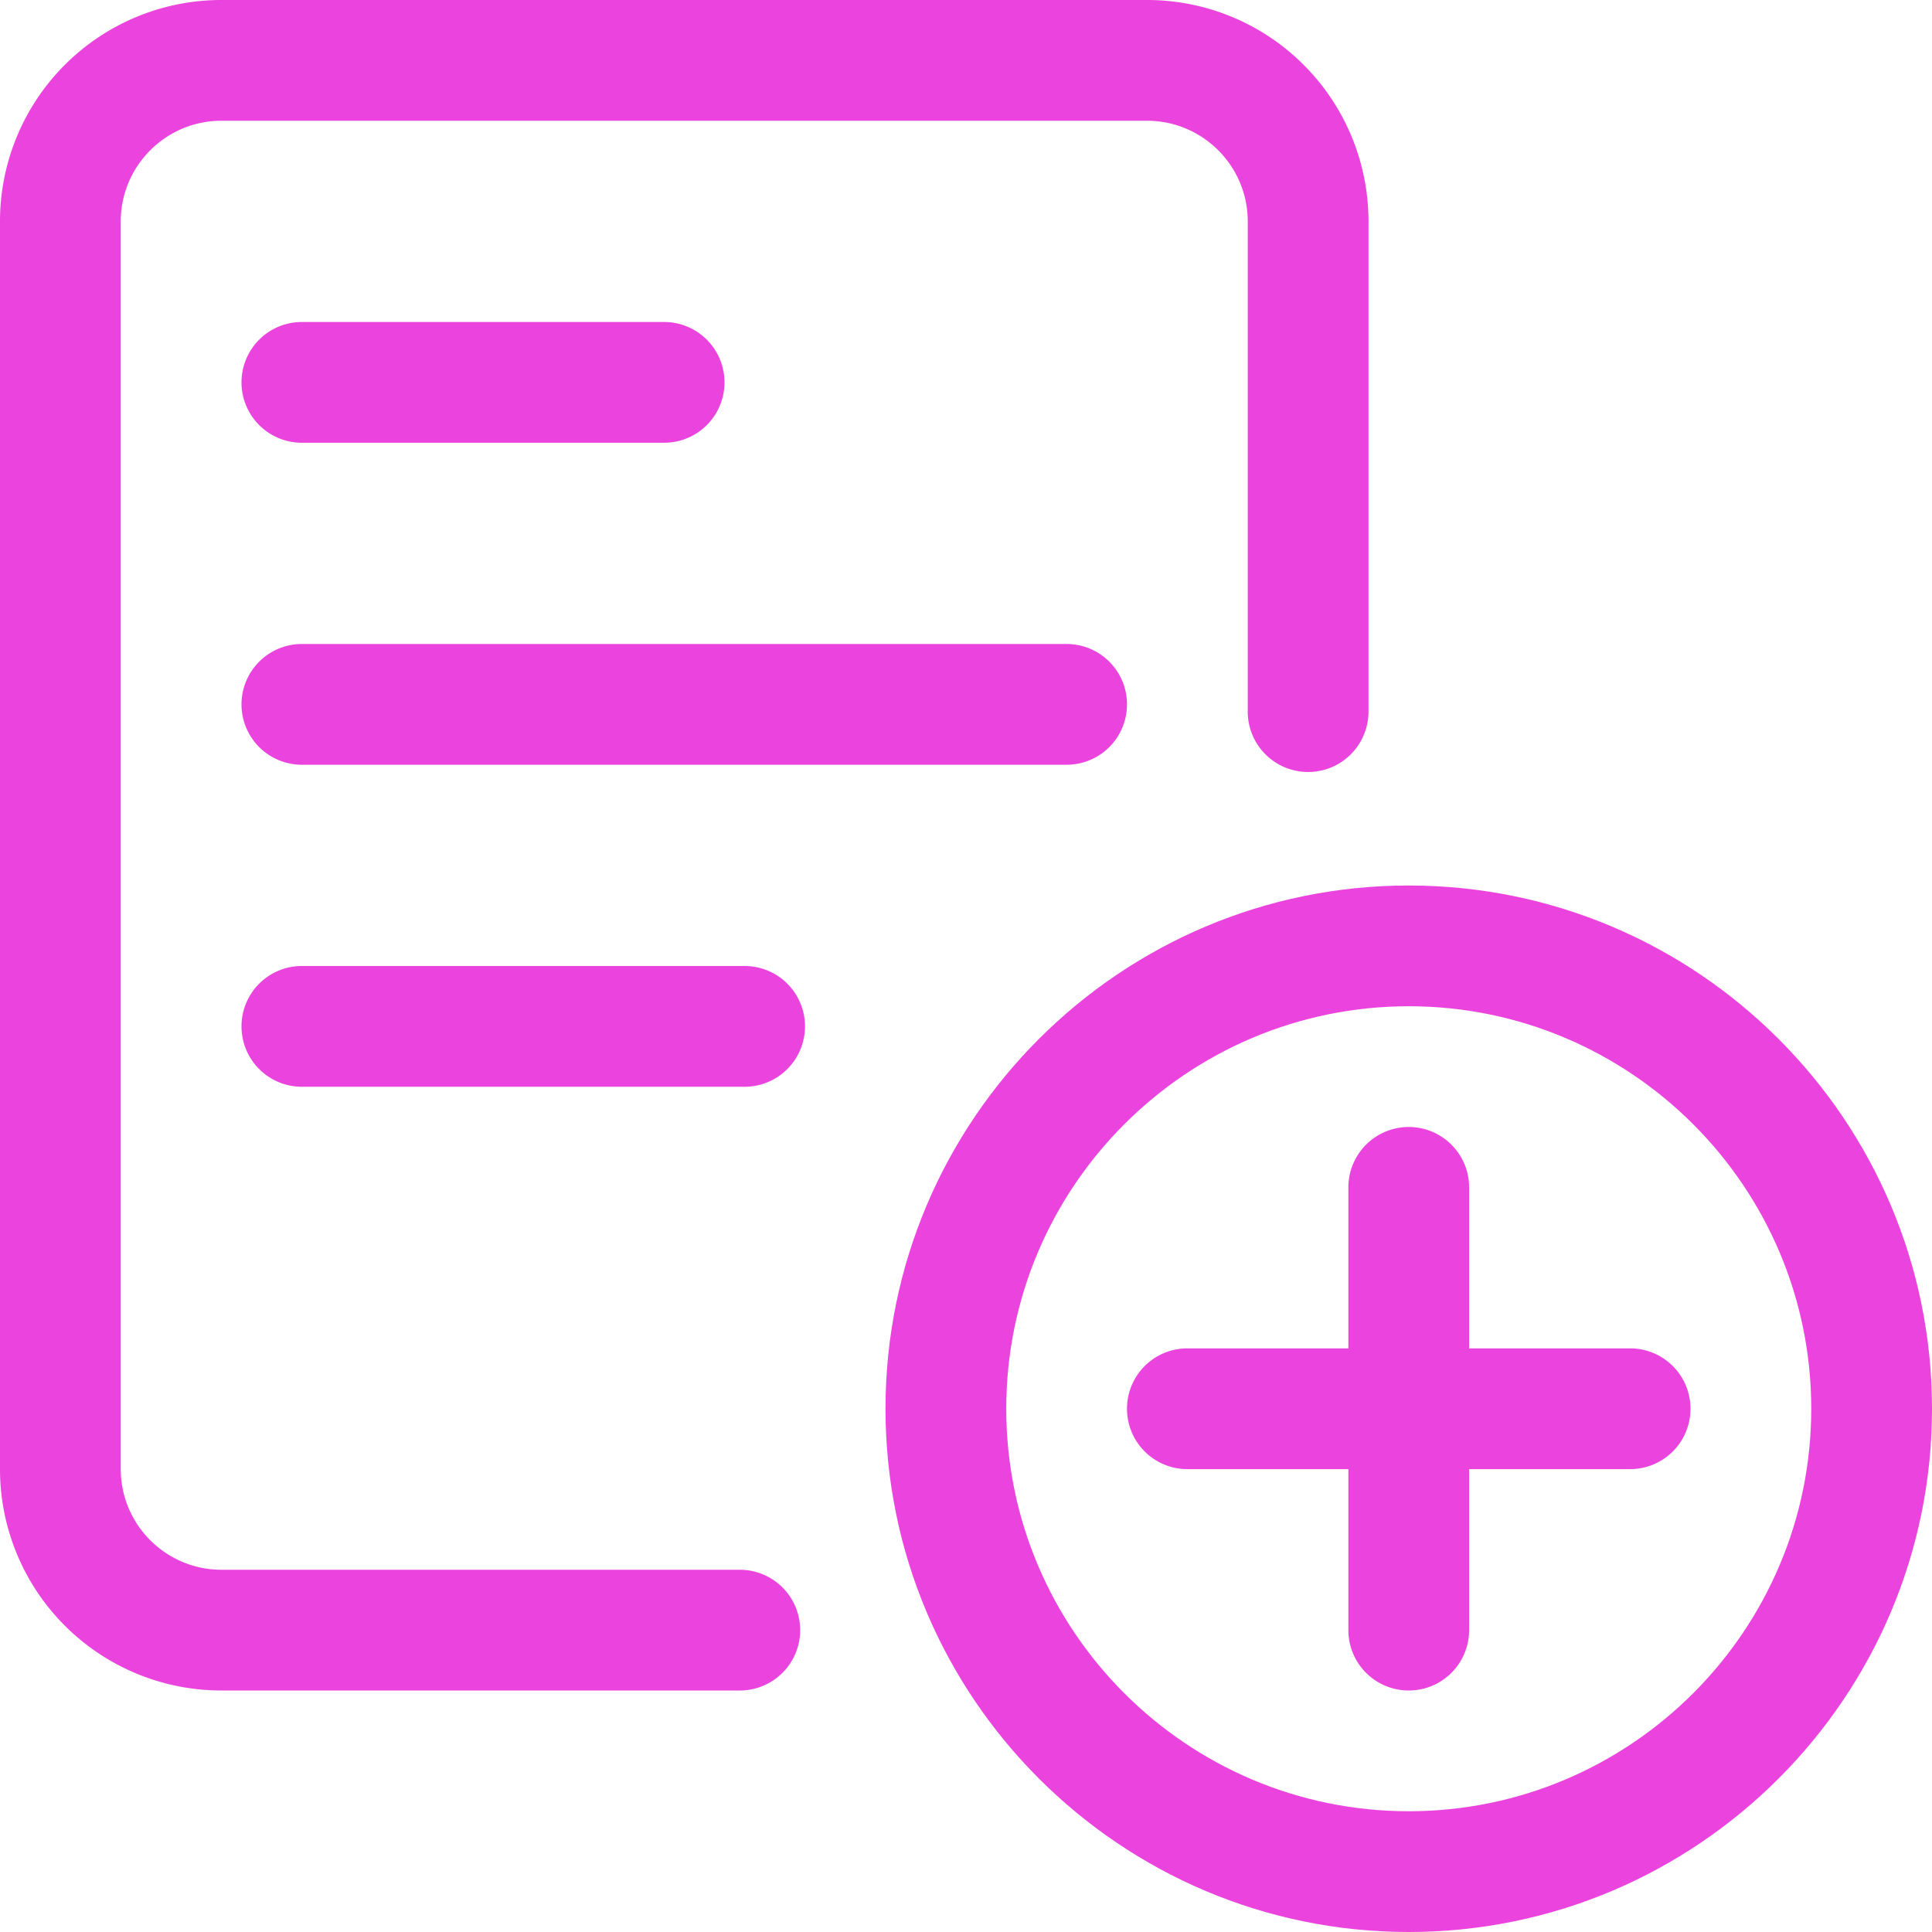
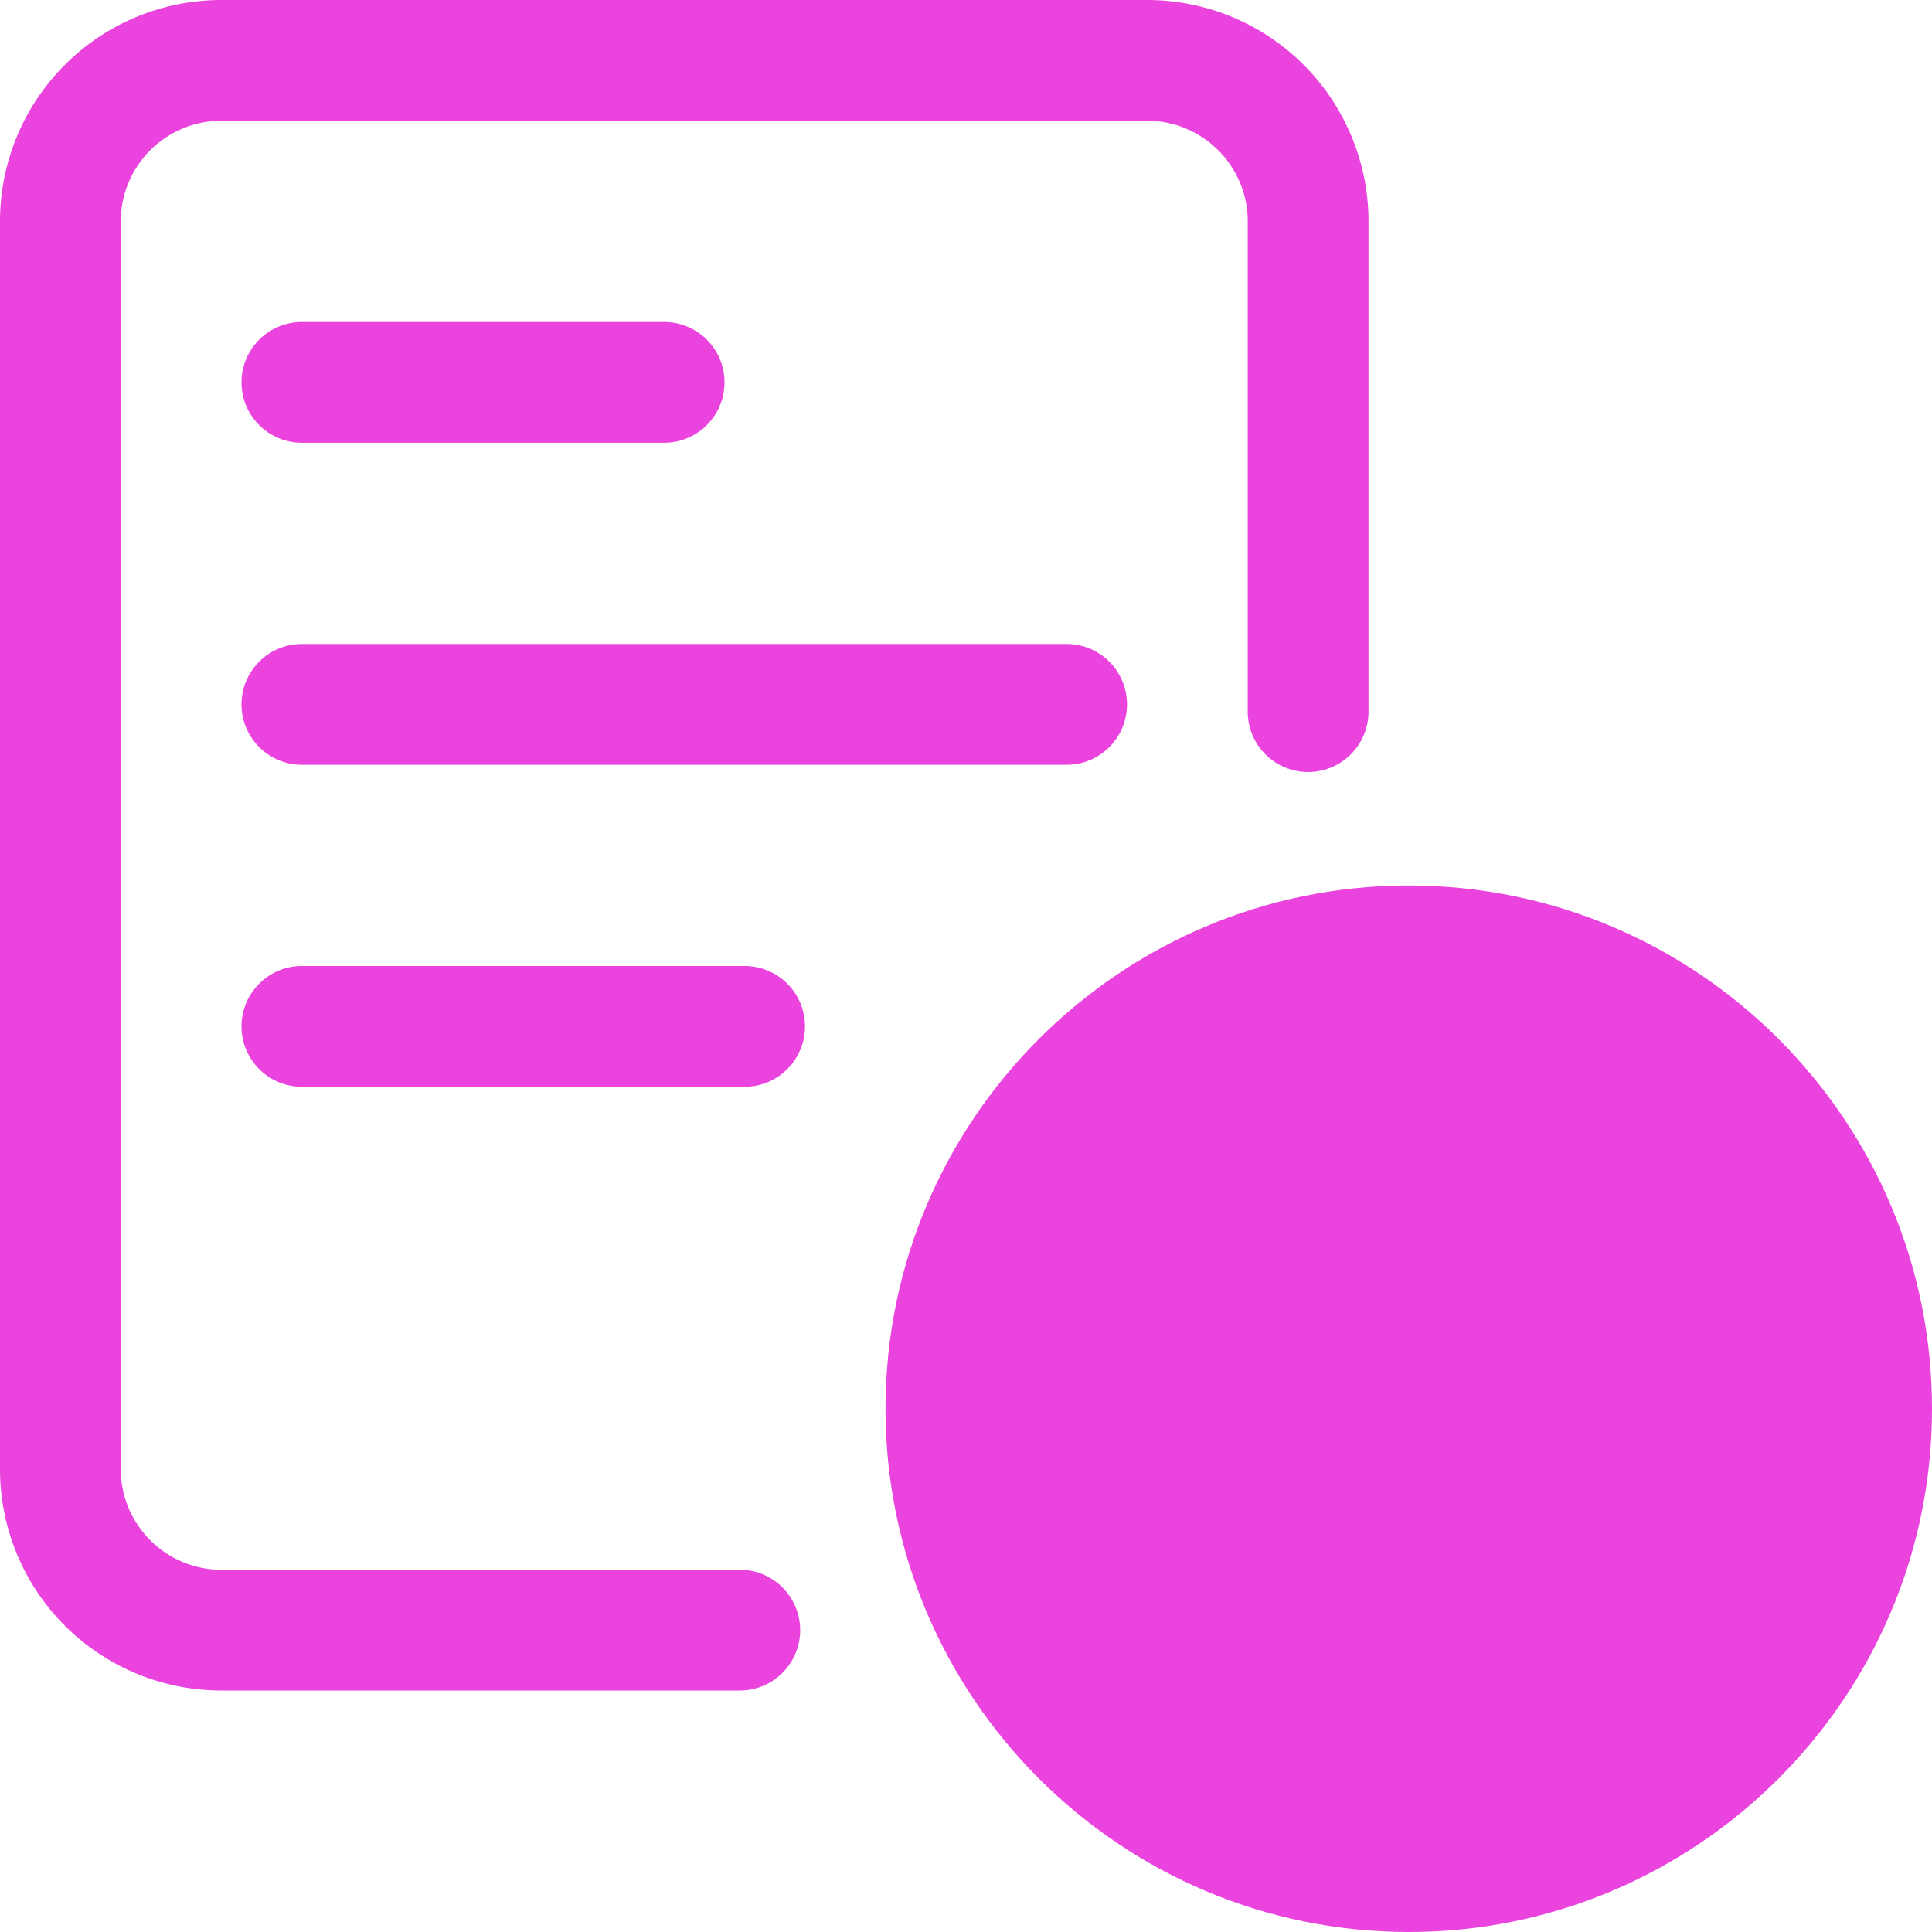
<svg xmlns="http://www.w3.org/2000/svg" xml:space="preserve" width="512" height="512" viewBox="0 0 24 24">
  <g fill="#eb43dd">
-     <path d="M17.5 24c-3.584 0-6.5-2.916-6.5-6.5s2.916-6.5 6.5-6.5 6.5 2.916 6.5 6.5-2.916 6.5-6.5 6.5m0-11.5c-2.757 0-5 2.243-5 5s2.243 5 5 5 5-2.243 5-5-2.243-5-5-5" data-original="#000000" />
-     <path d="M17.5 21a.75.75 0 0 1-.75-.75v-5.5a.75.75 0 0 1 1.5 0v5.5a.75.75 0 0 1-.75.75" data-original="#000000" />
+     <path d="M17.5 24c-3.584 0-6.5-2.916-6.5-6.5s2.916-6.5 6.5-6.5 6.5 2.916 6.5 6.5-2.916 6.5-6.5 6.5c-2.757 0-5 2.243-5 5s2.243 5 5 5 5-2.243 5-5-2.243-5-5-5" data-original="#000000" />
    <path d="M20.25 18.25h-5.5a.75.75 0 0 1 0-1.5h5.5a.75.75 0 0 1 0 1.5M9.19 21H2.75A2.75 2.75 0 0 1 0 18.25V2.75A2.75 2.75 0 0 1 2.75 0h11.5A2.75 2.75 0 0 1 17 2.75v6.09a.75.75 0 0 1-1.5 0V2.75c0-.689-.561-1.25-1.25-1.25H2.75c-.689 0-1.25.561-1.25 1.25v15.5c0 .689.561 1.25 1.25 1.25h6.44a.75.75 0 0 1 0 1.5" data-original="#000000" />
    <path d="M13.25 9.5h-9.5a.75.75 0 0 1 0-1.5h9.5a.75.75 0 0 1 0 1.5m-4 4h-5.5a.75.75 0 0 1 0-1.5h5.5a.75.75 0 0 1 0 1.5m-1-8h-4.5a.75.75 0 0 1 0-1.5h4.5a.75.75 0 0 1 0 1.5" data-original="#000000" />
  </g>
</svg>